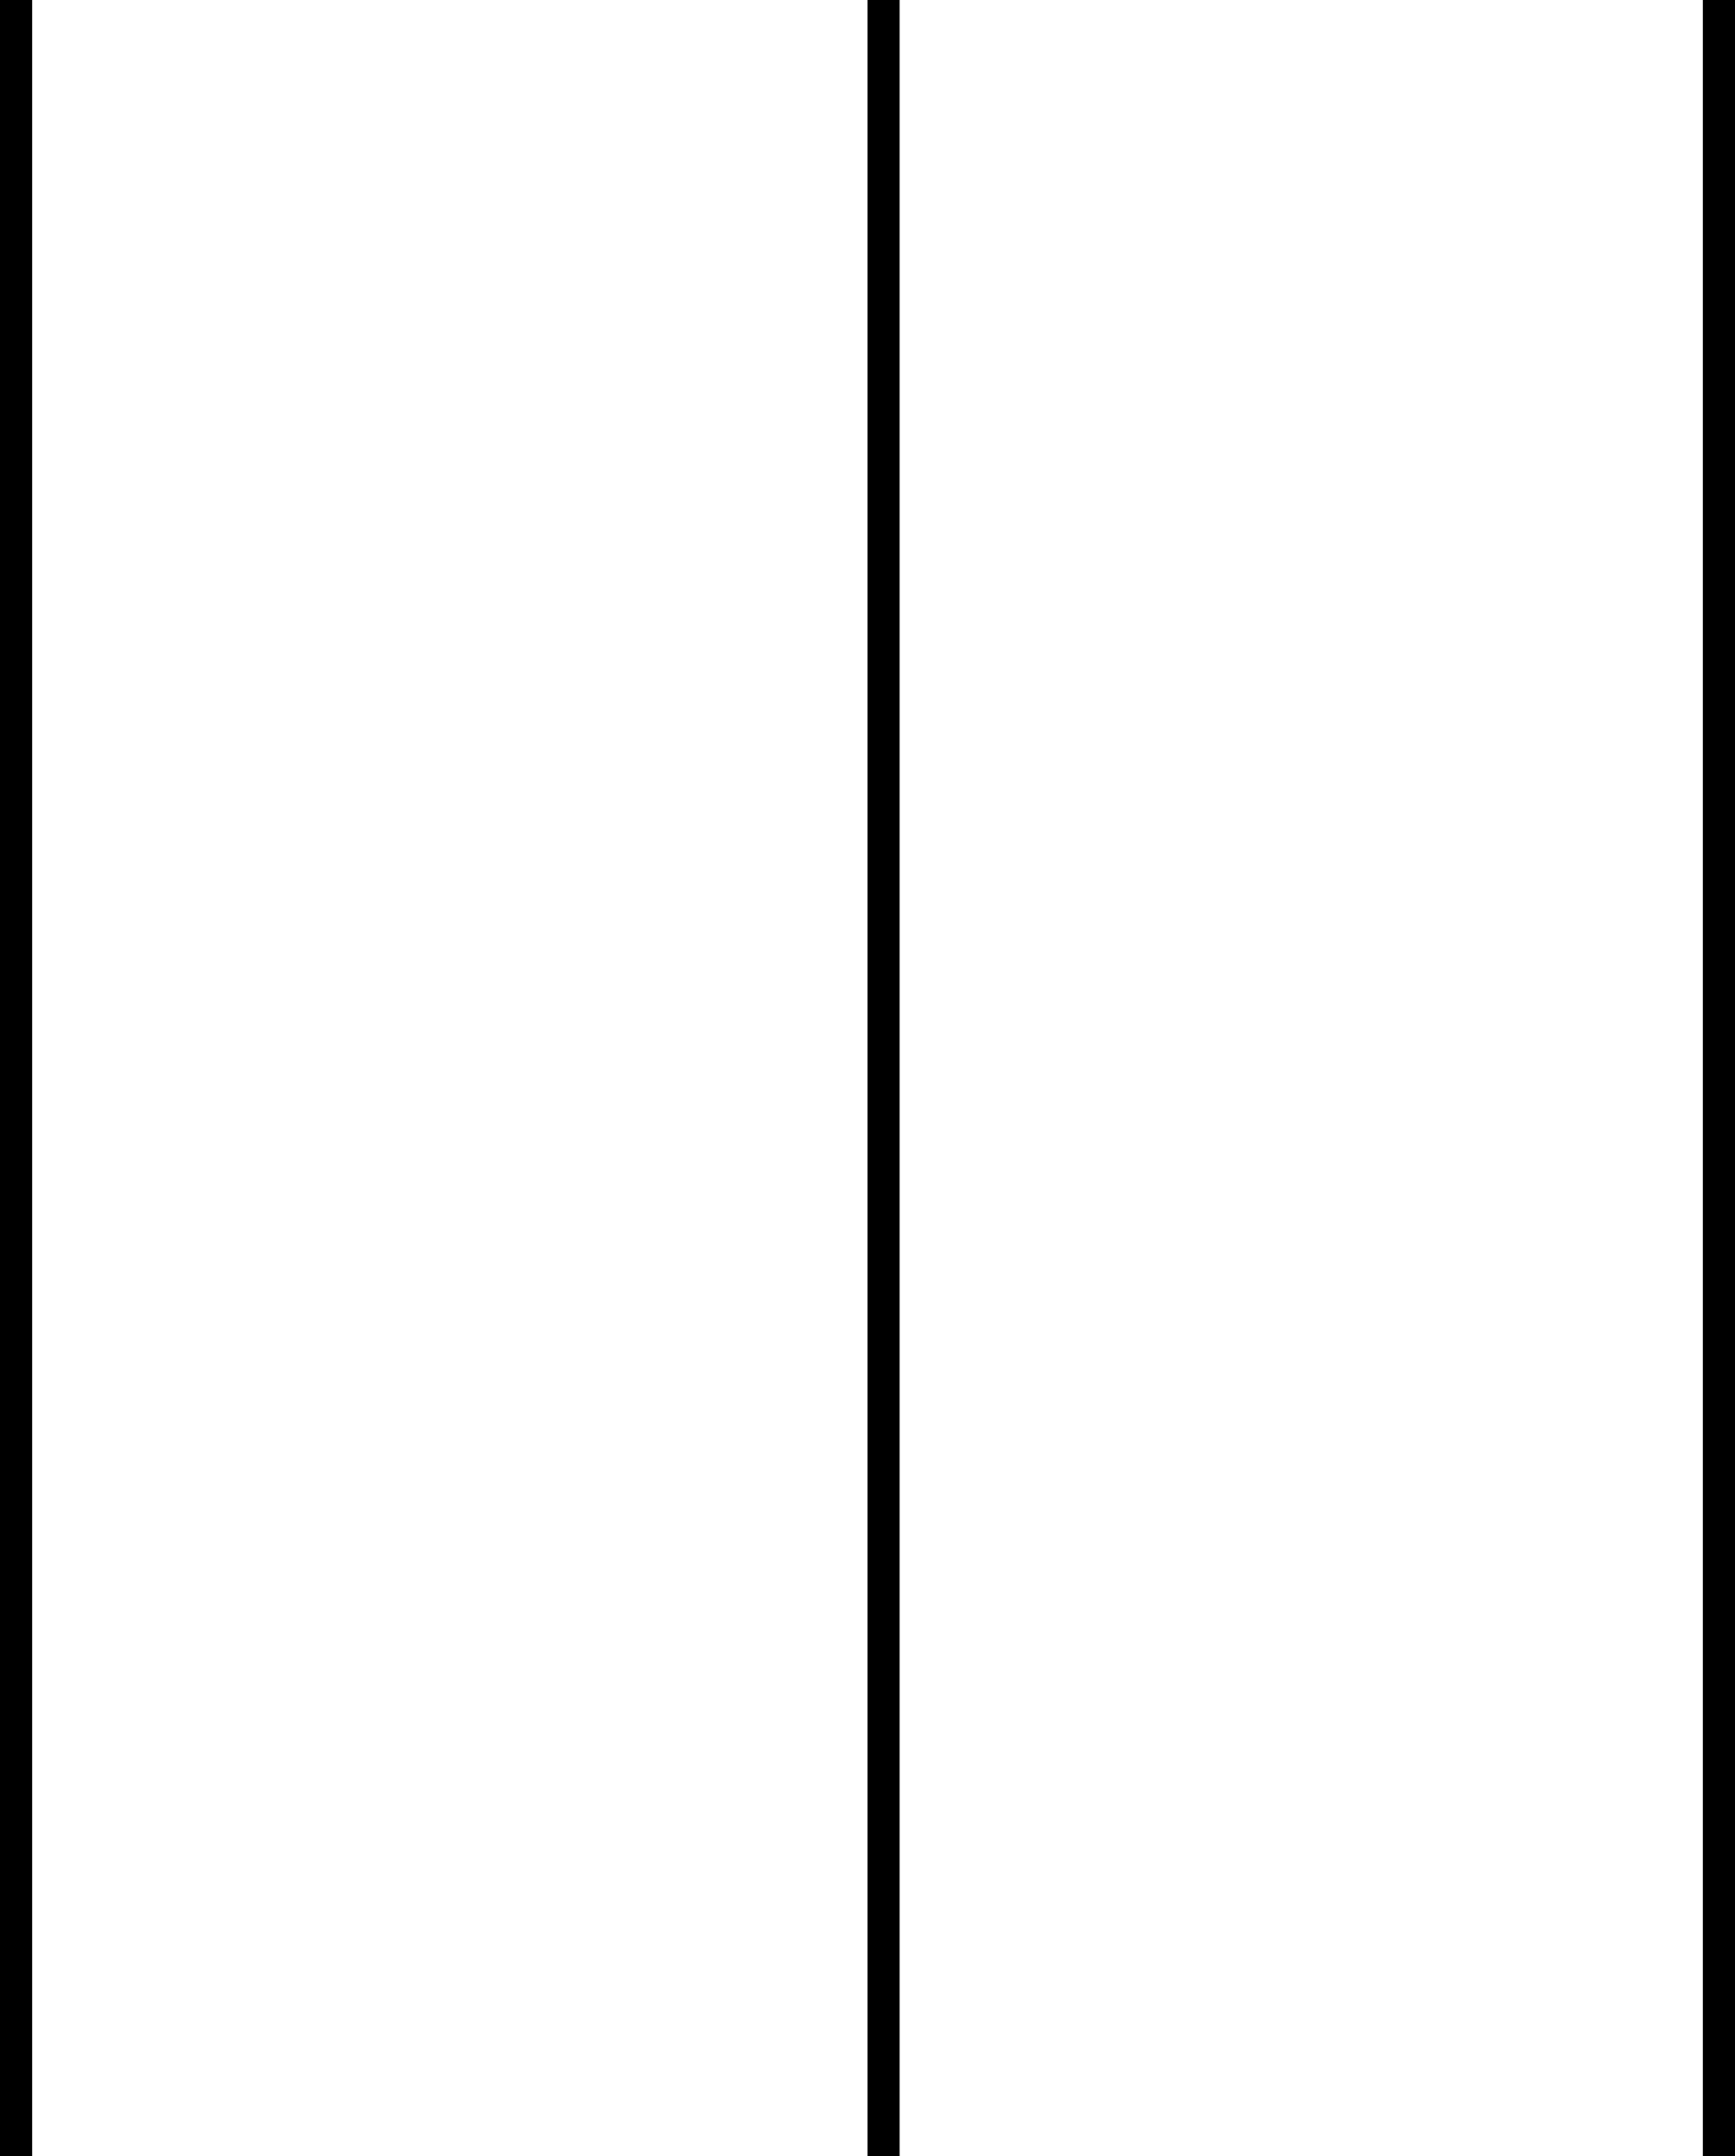
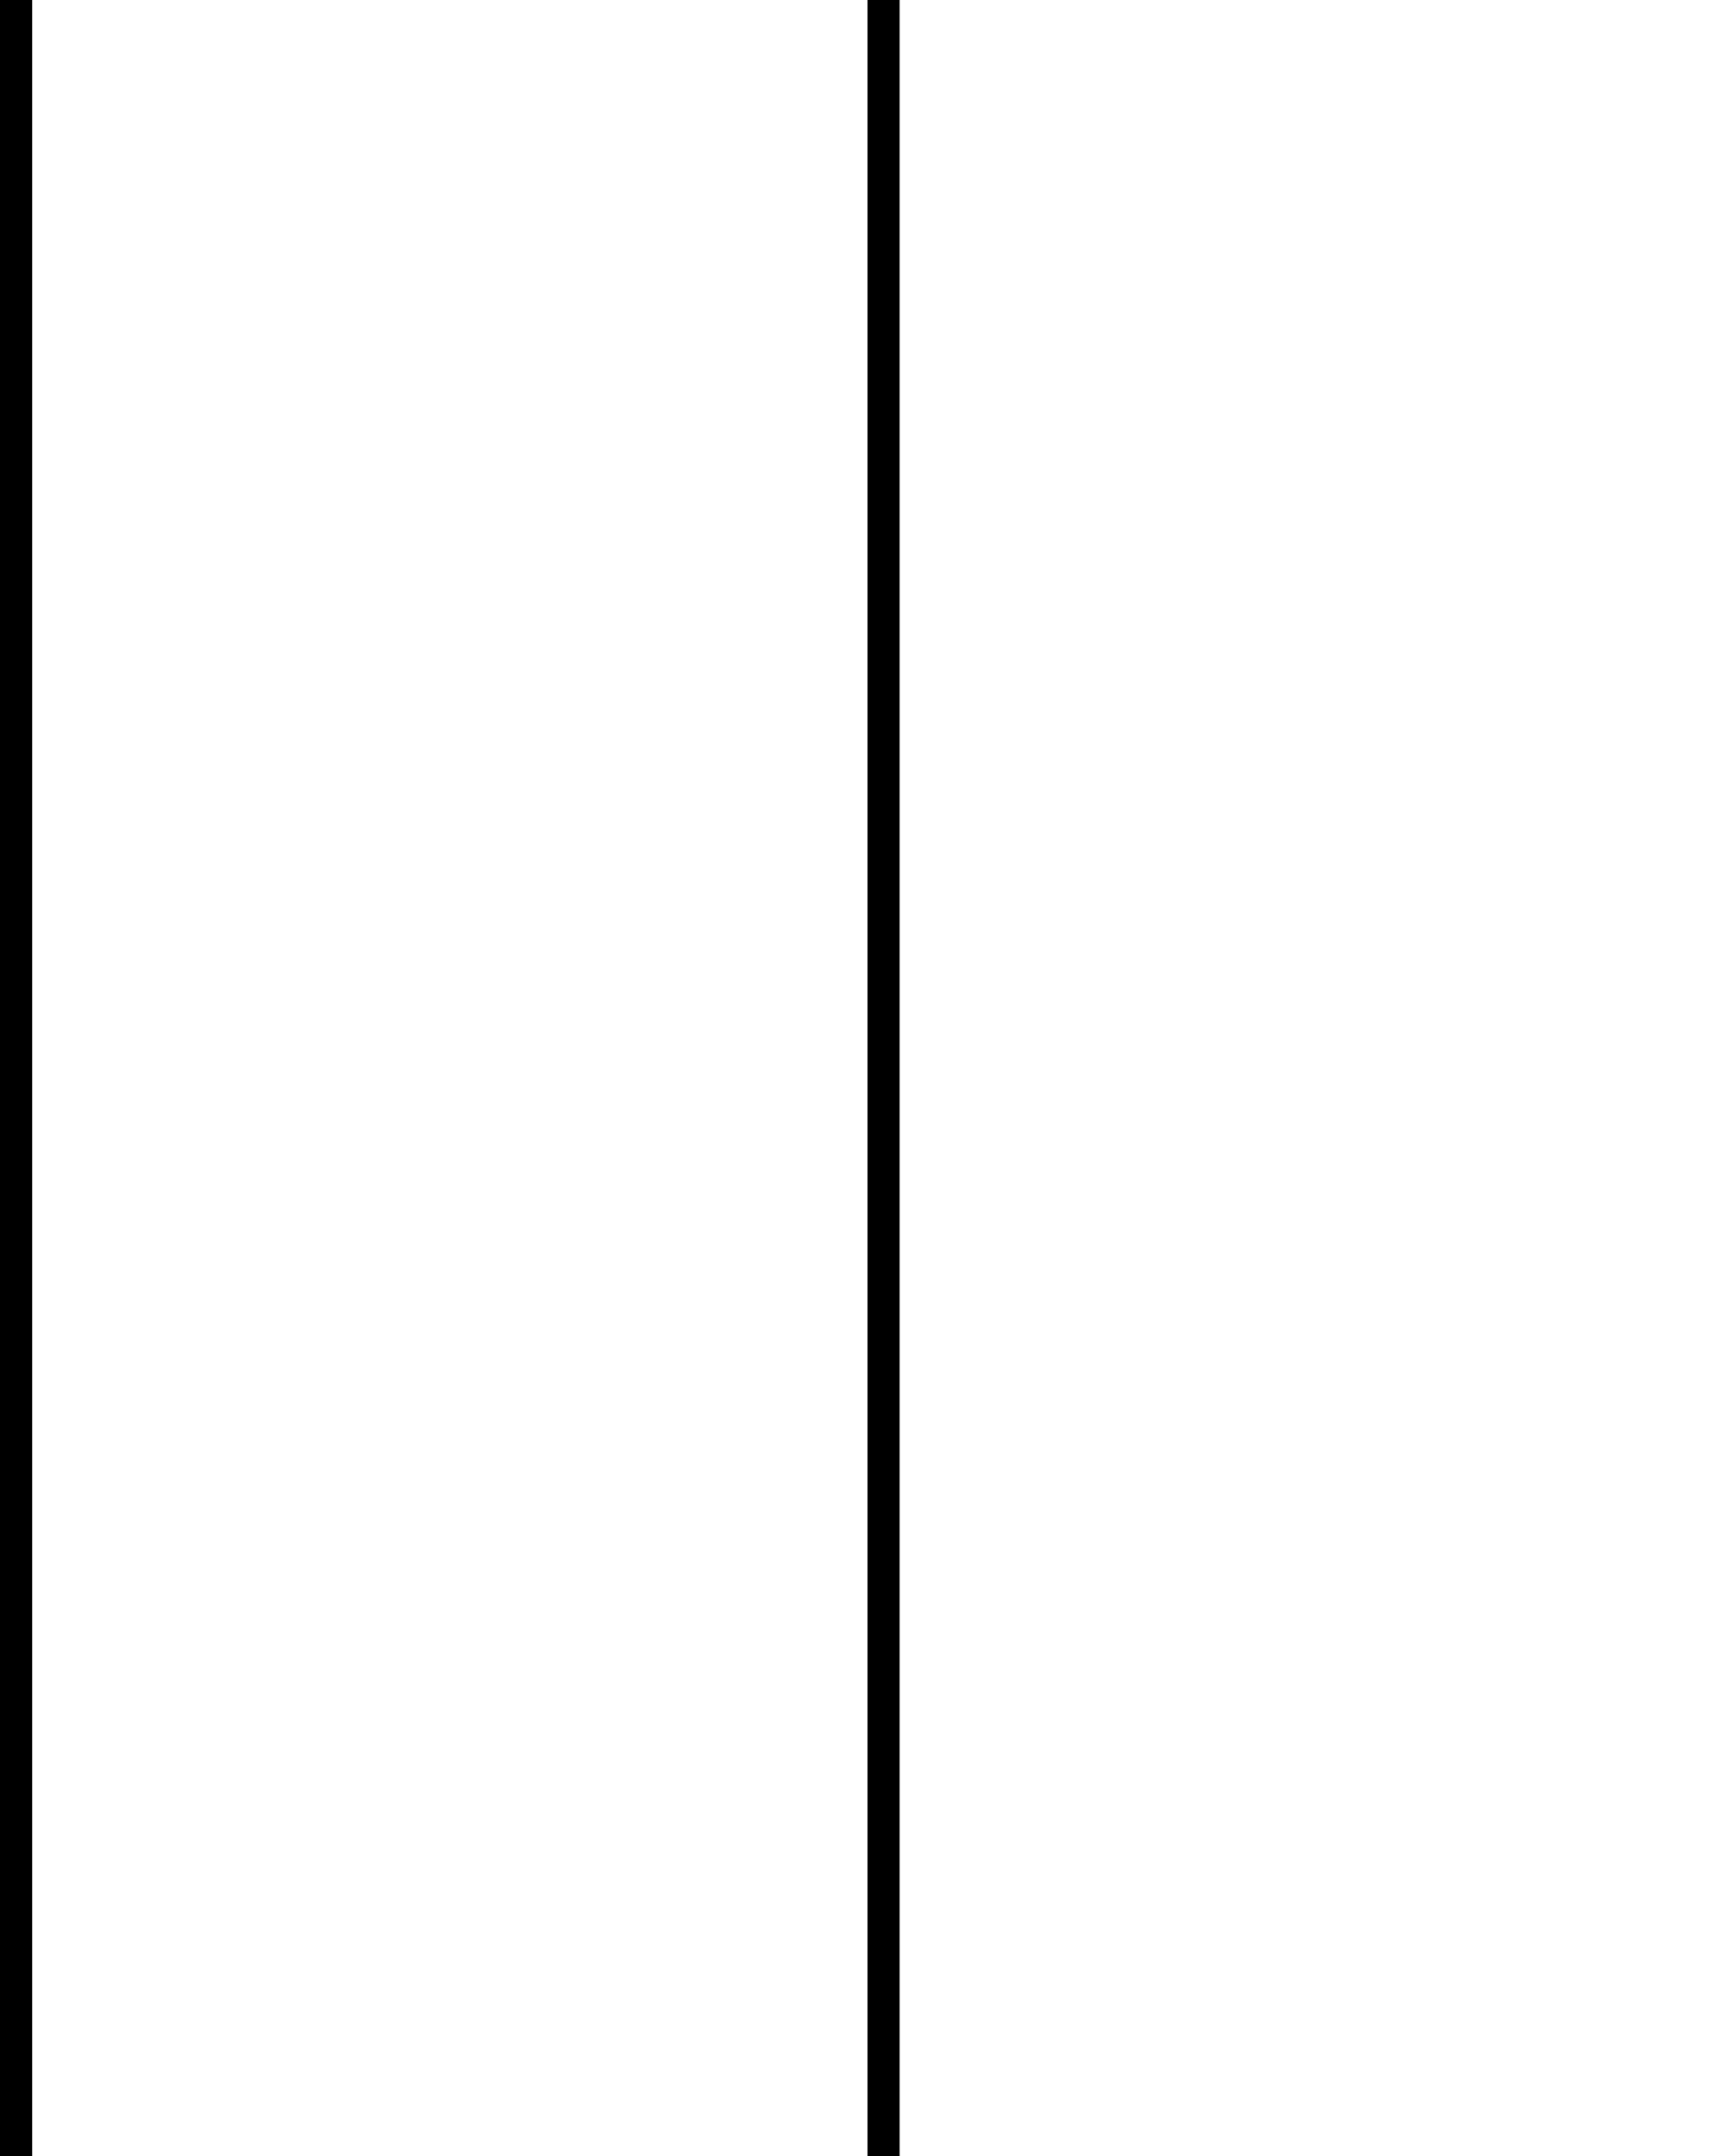
<svg xmlns="http://www.w3.org/2000/svg" width="54" height="67.073" viewBox="0 0 54 67.073">
  <defs>
    <style>.a{fill:none;stroke:#000;}</style>
  </defs>
  <g transform="translate(-766.5 -1567.248)">
    <path class="a" d="M8683,1634.321v-67.073" transform="translate(-7916)" />
    <path class="a" d="M8683,1634.321v-67.073" transform="translate(-7889)" />
-     <path class="a" d="M8683,1634.321v-67.073" transform="translate(-7863)" />
  </g>
</svg>